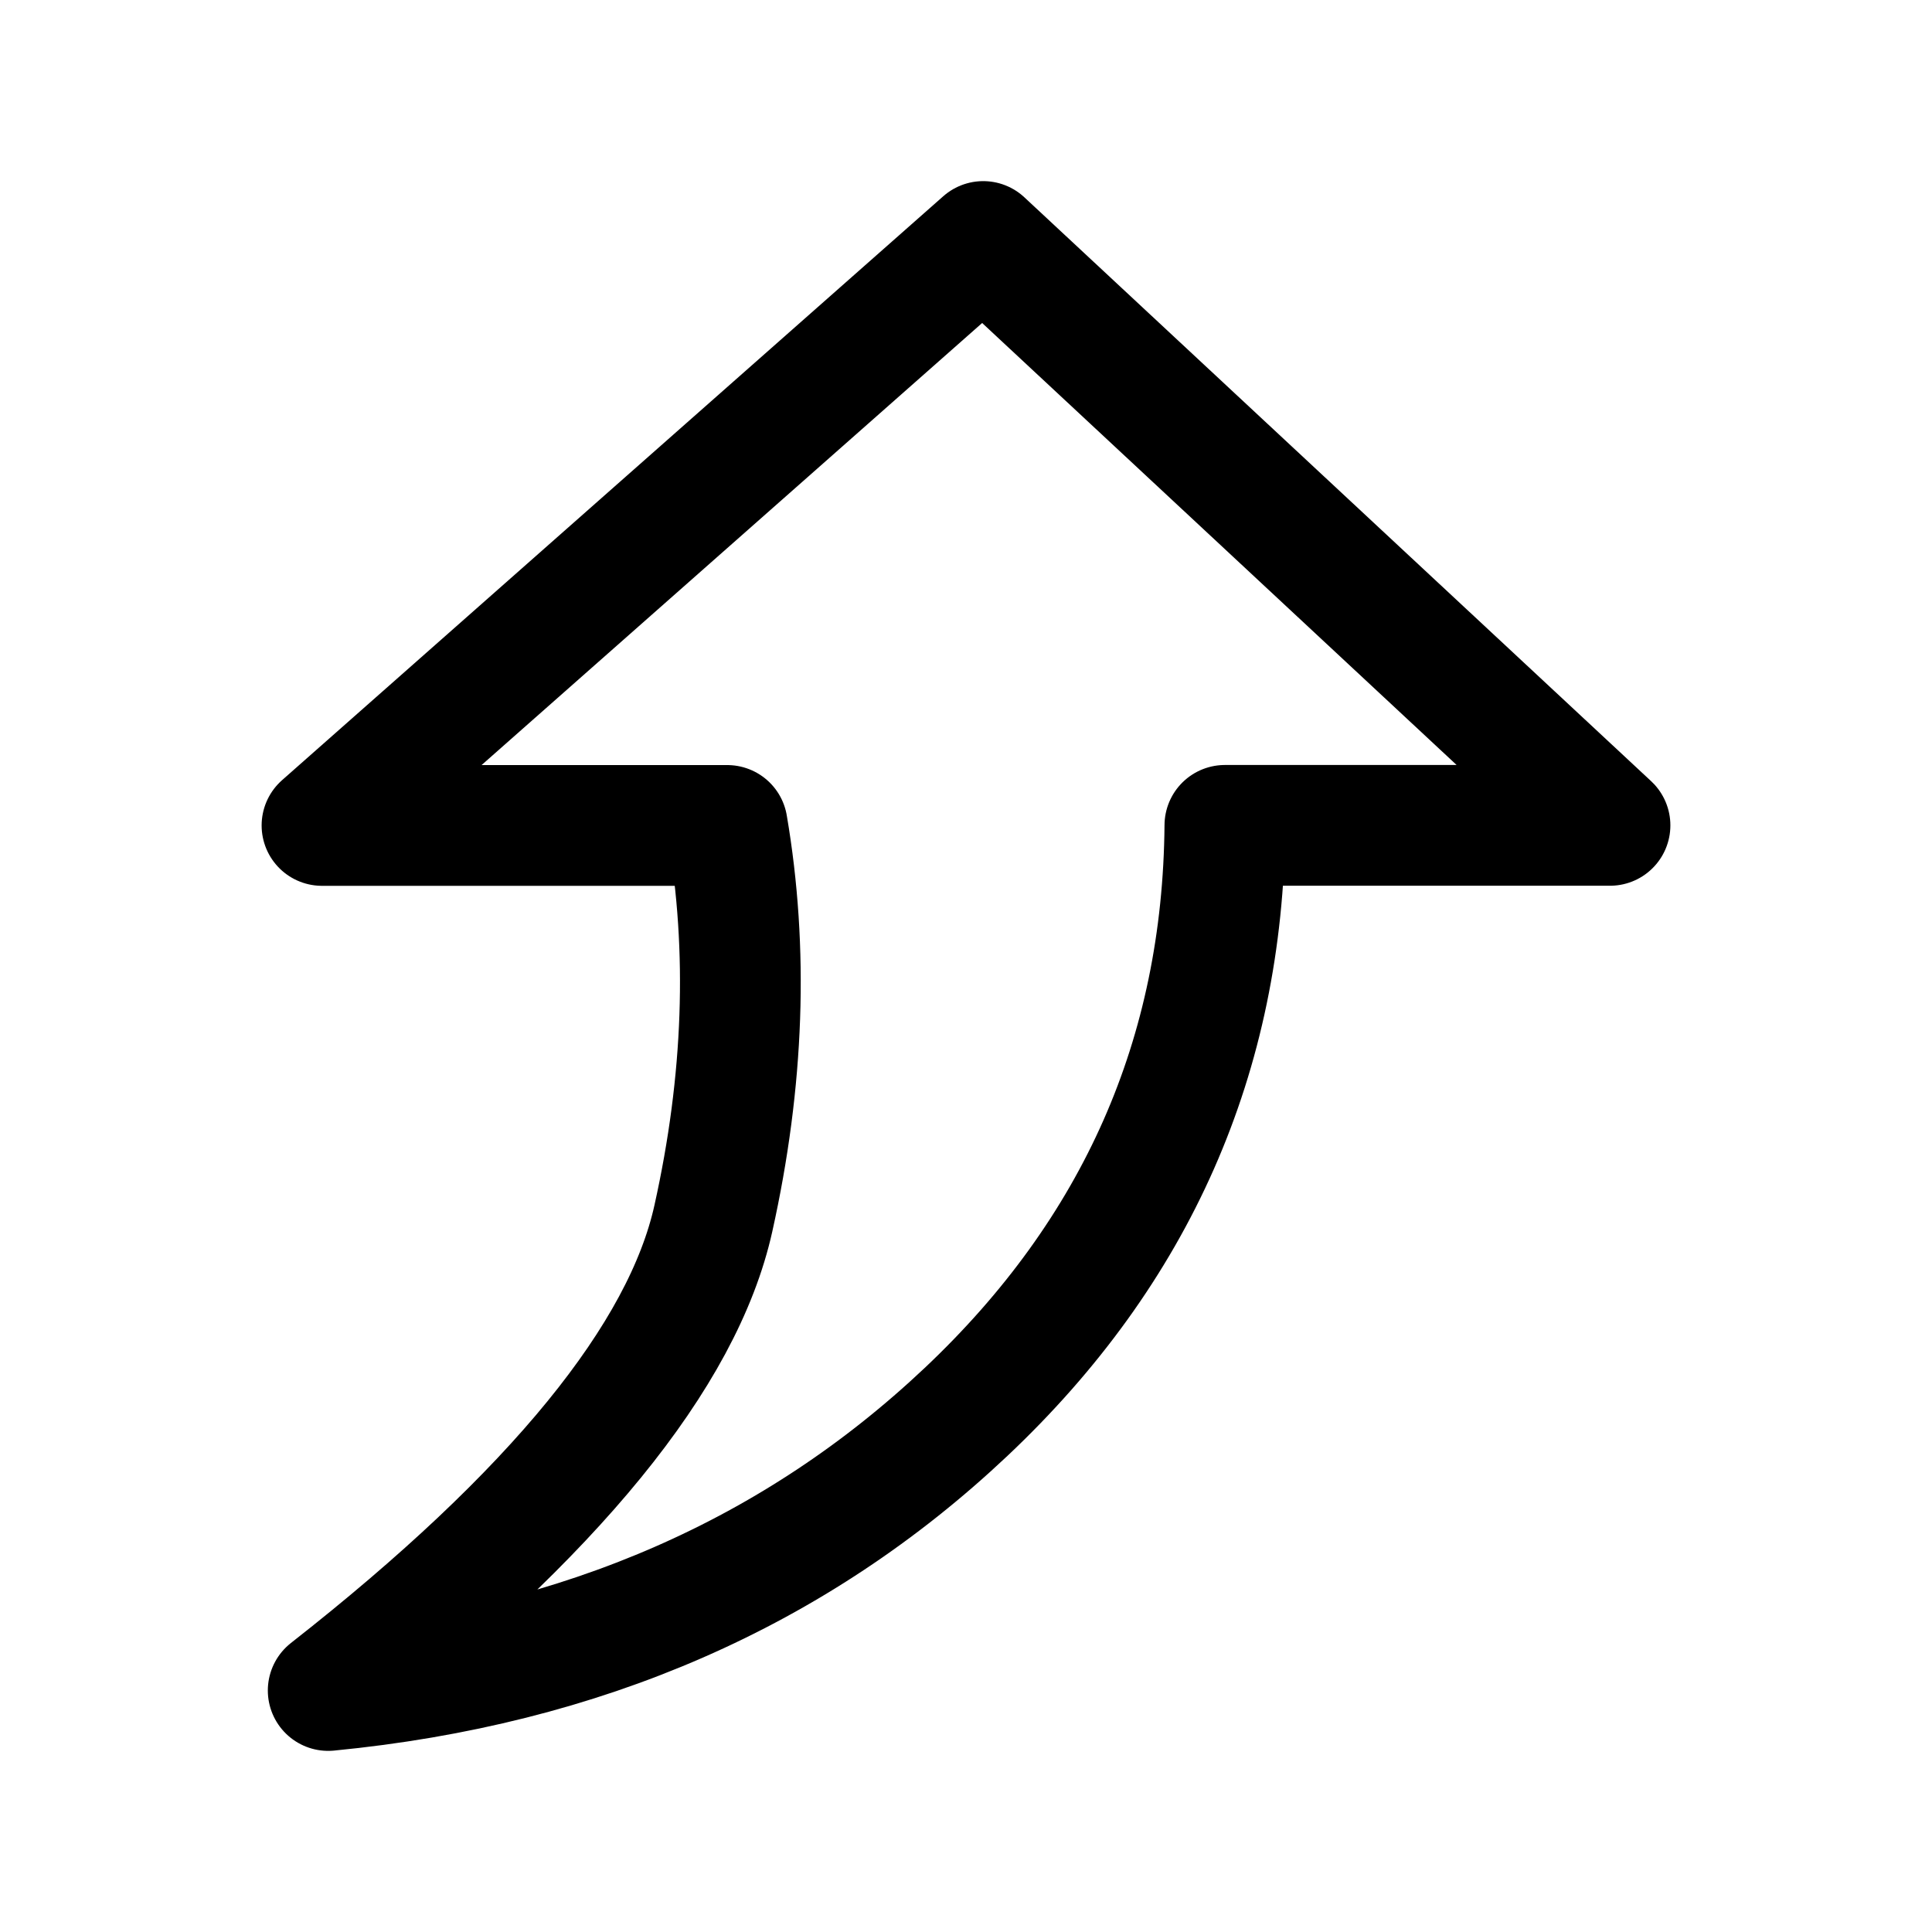
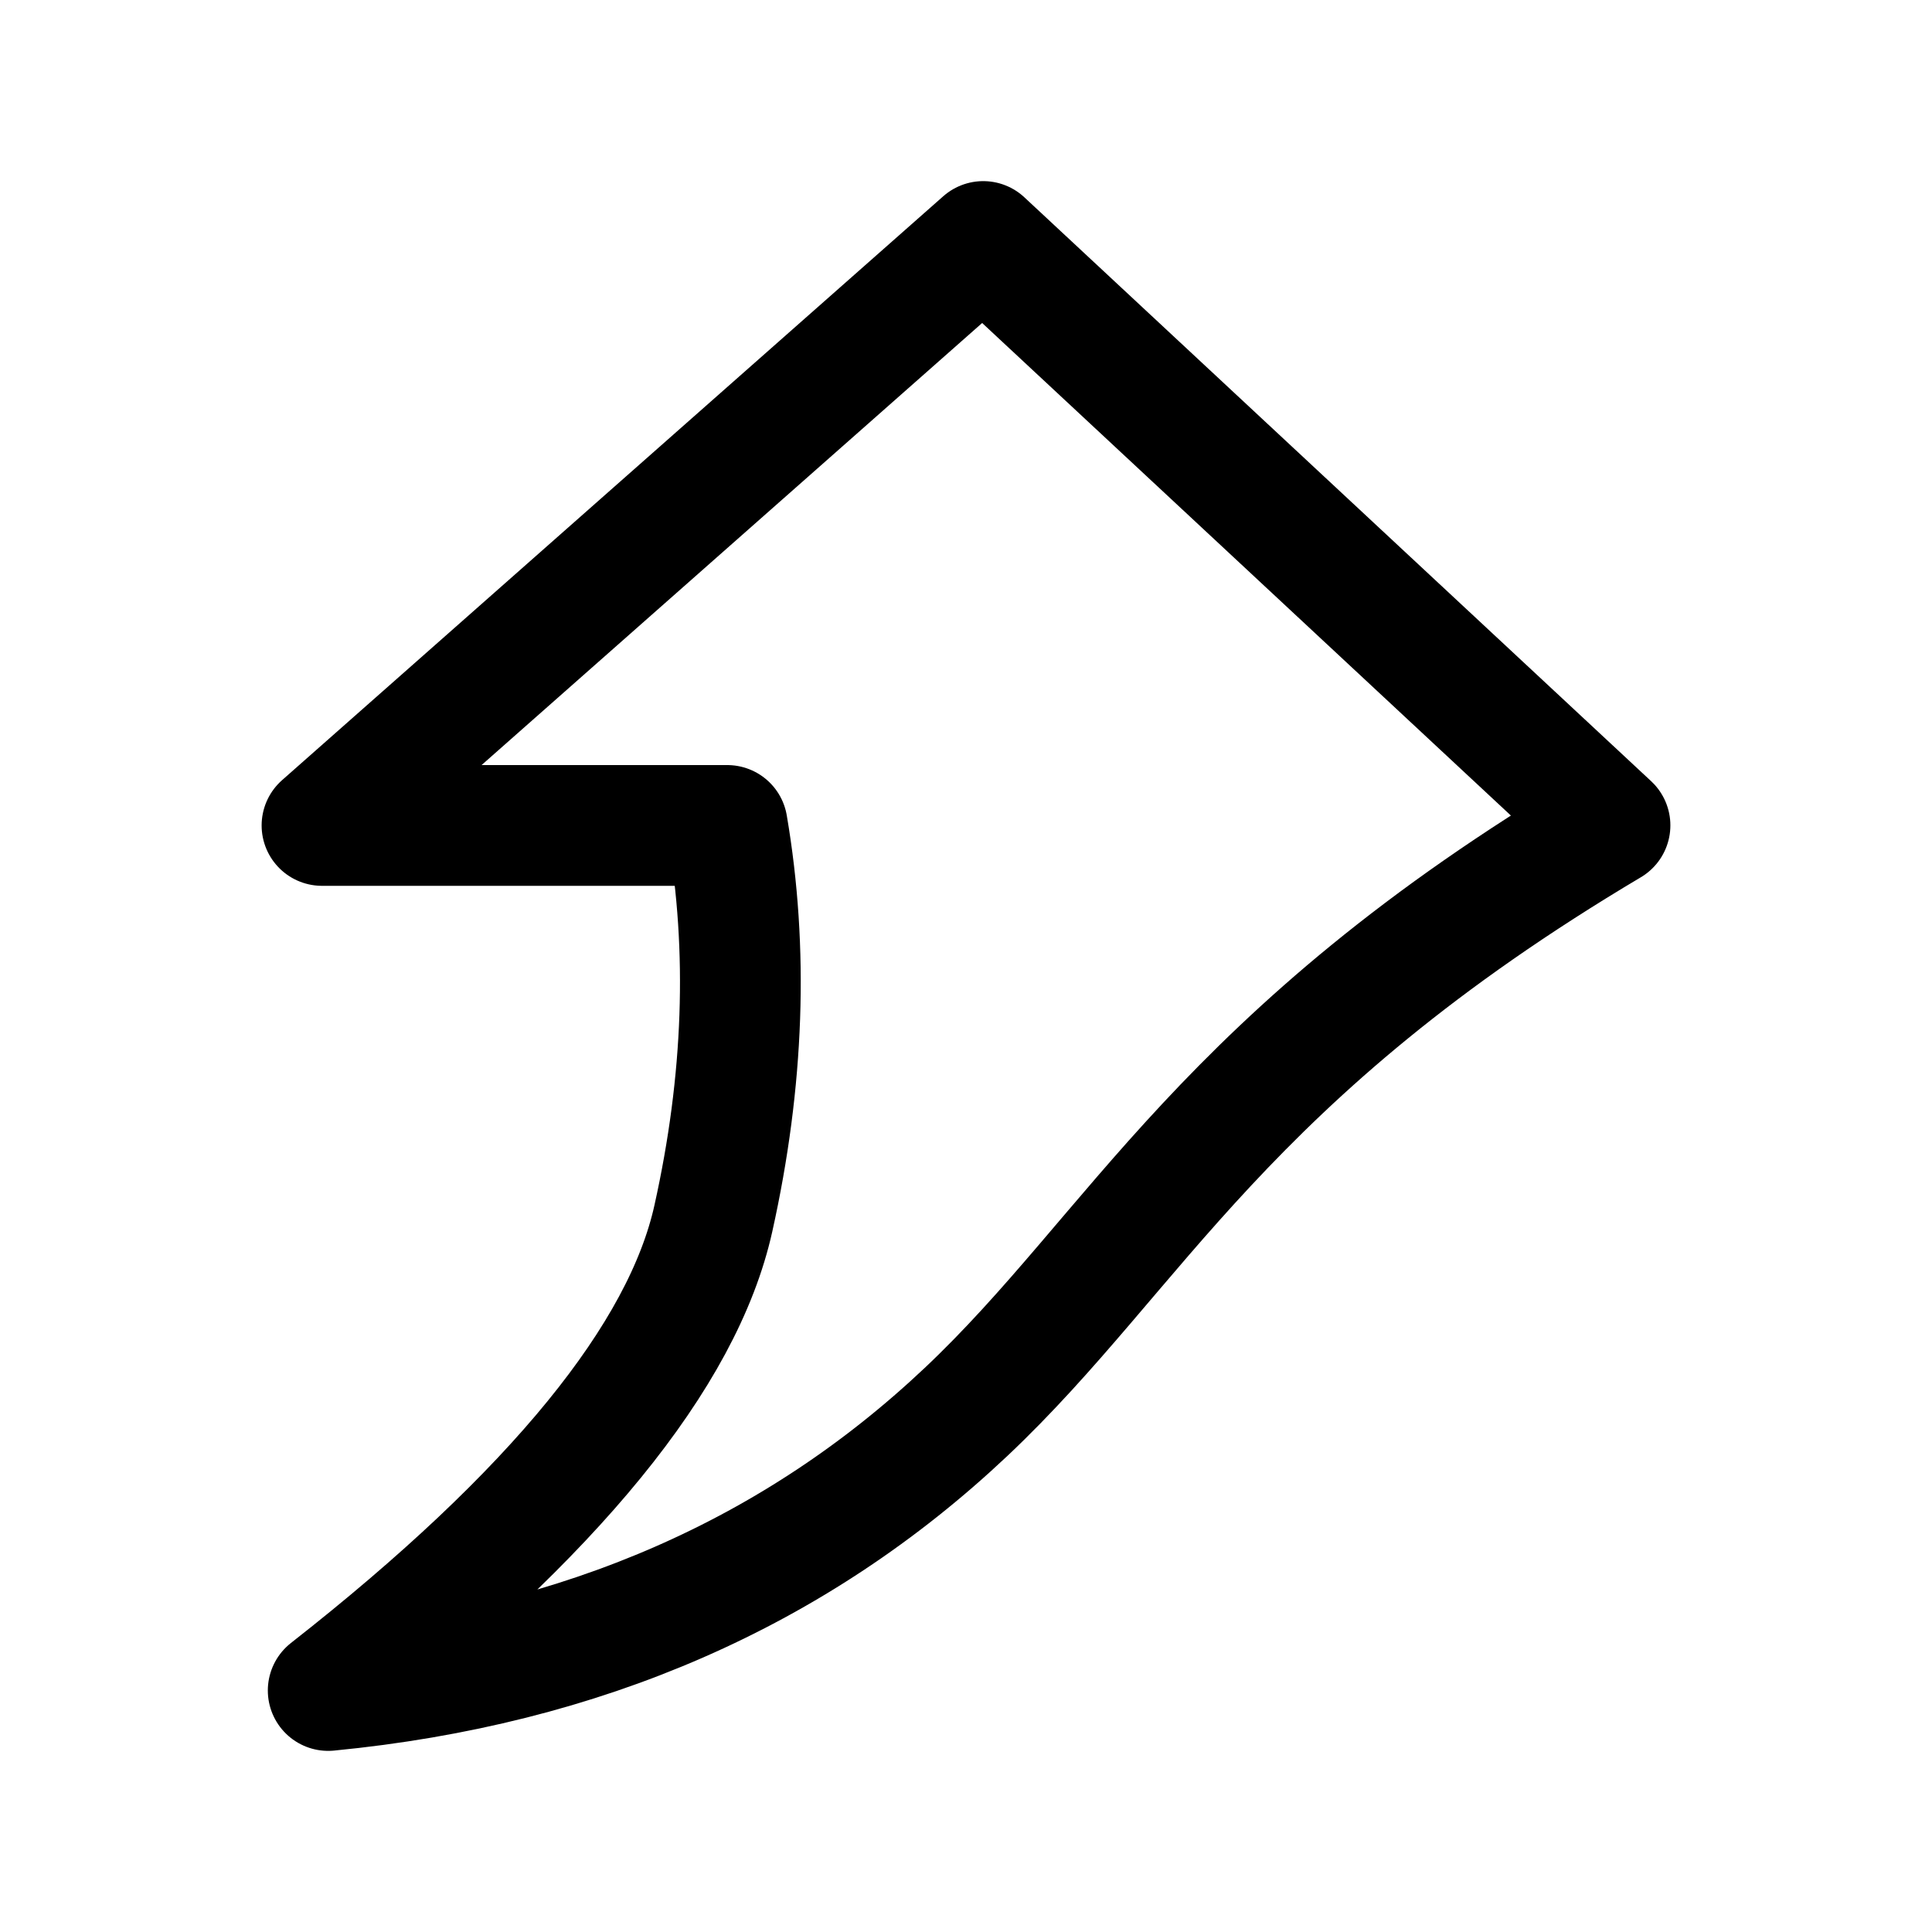
<svg xmlns="http://www.w3.org/2000/svg" width="800" height="800" viewBox="0 0 24 24">
-   <path fill="none" stroke="currentColor" stroke-linecap="round" stroke-linejoin="round" stroke-width="1.5" d="M4.077 21c2.81-2.202 4.406-4.157 4.785-5.866c.38-1.709.436-3.336.172-4.88H4L12.214 3L20 10.253h-4.784C15.192 13.11 14.12 15.54 12 17.54S7.239 20.693 4.077 21" />
+   <path fill="none" stroke="currentColor" stroke-linecap="round" stroke-linejoin="round" stroke-width="1.5" d="M4.077 21c2.81-2.202 4.406-4.157 4.785-5.866c.38-1.709.436-3.336.172-4.88H4L12.214 3L20 10.253C15.192 13.11 14.12 15.54 12 17.54S7.239 20.693 4.077 21" />
</svg>